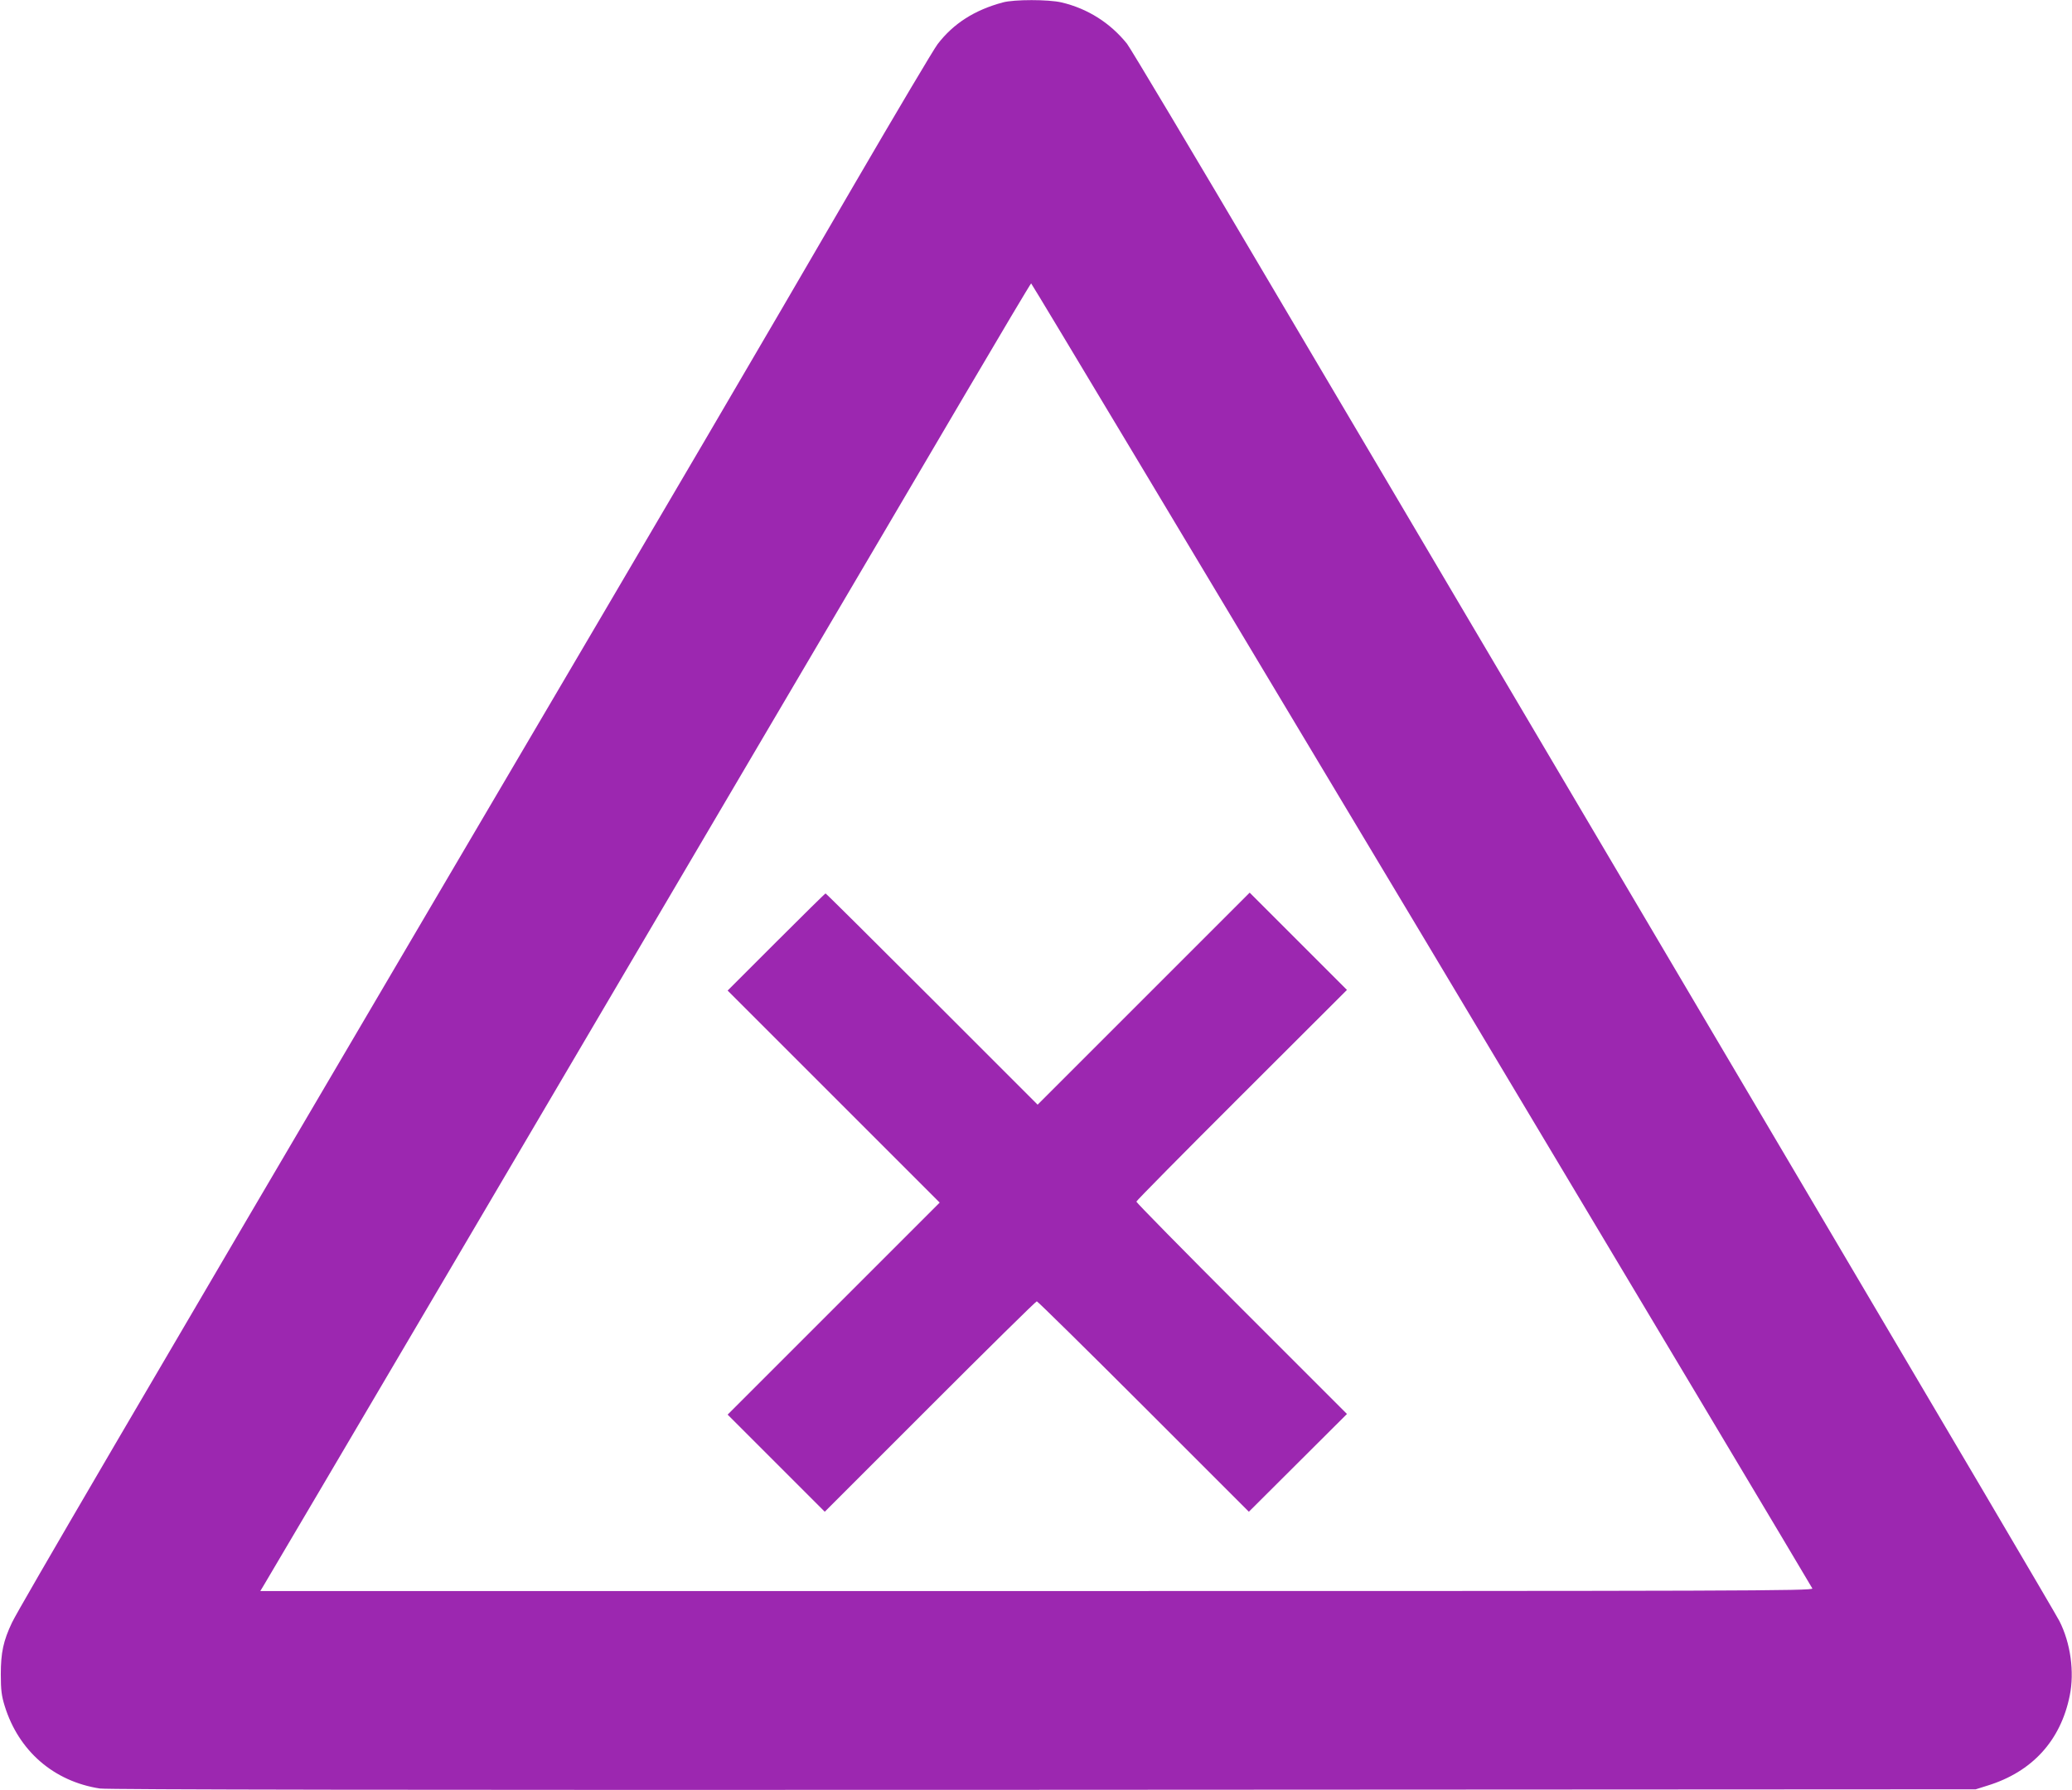
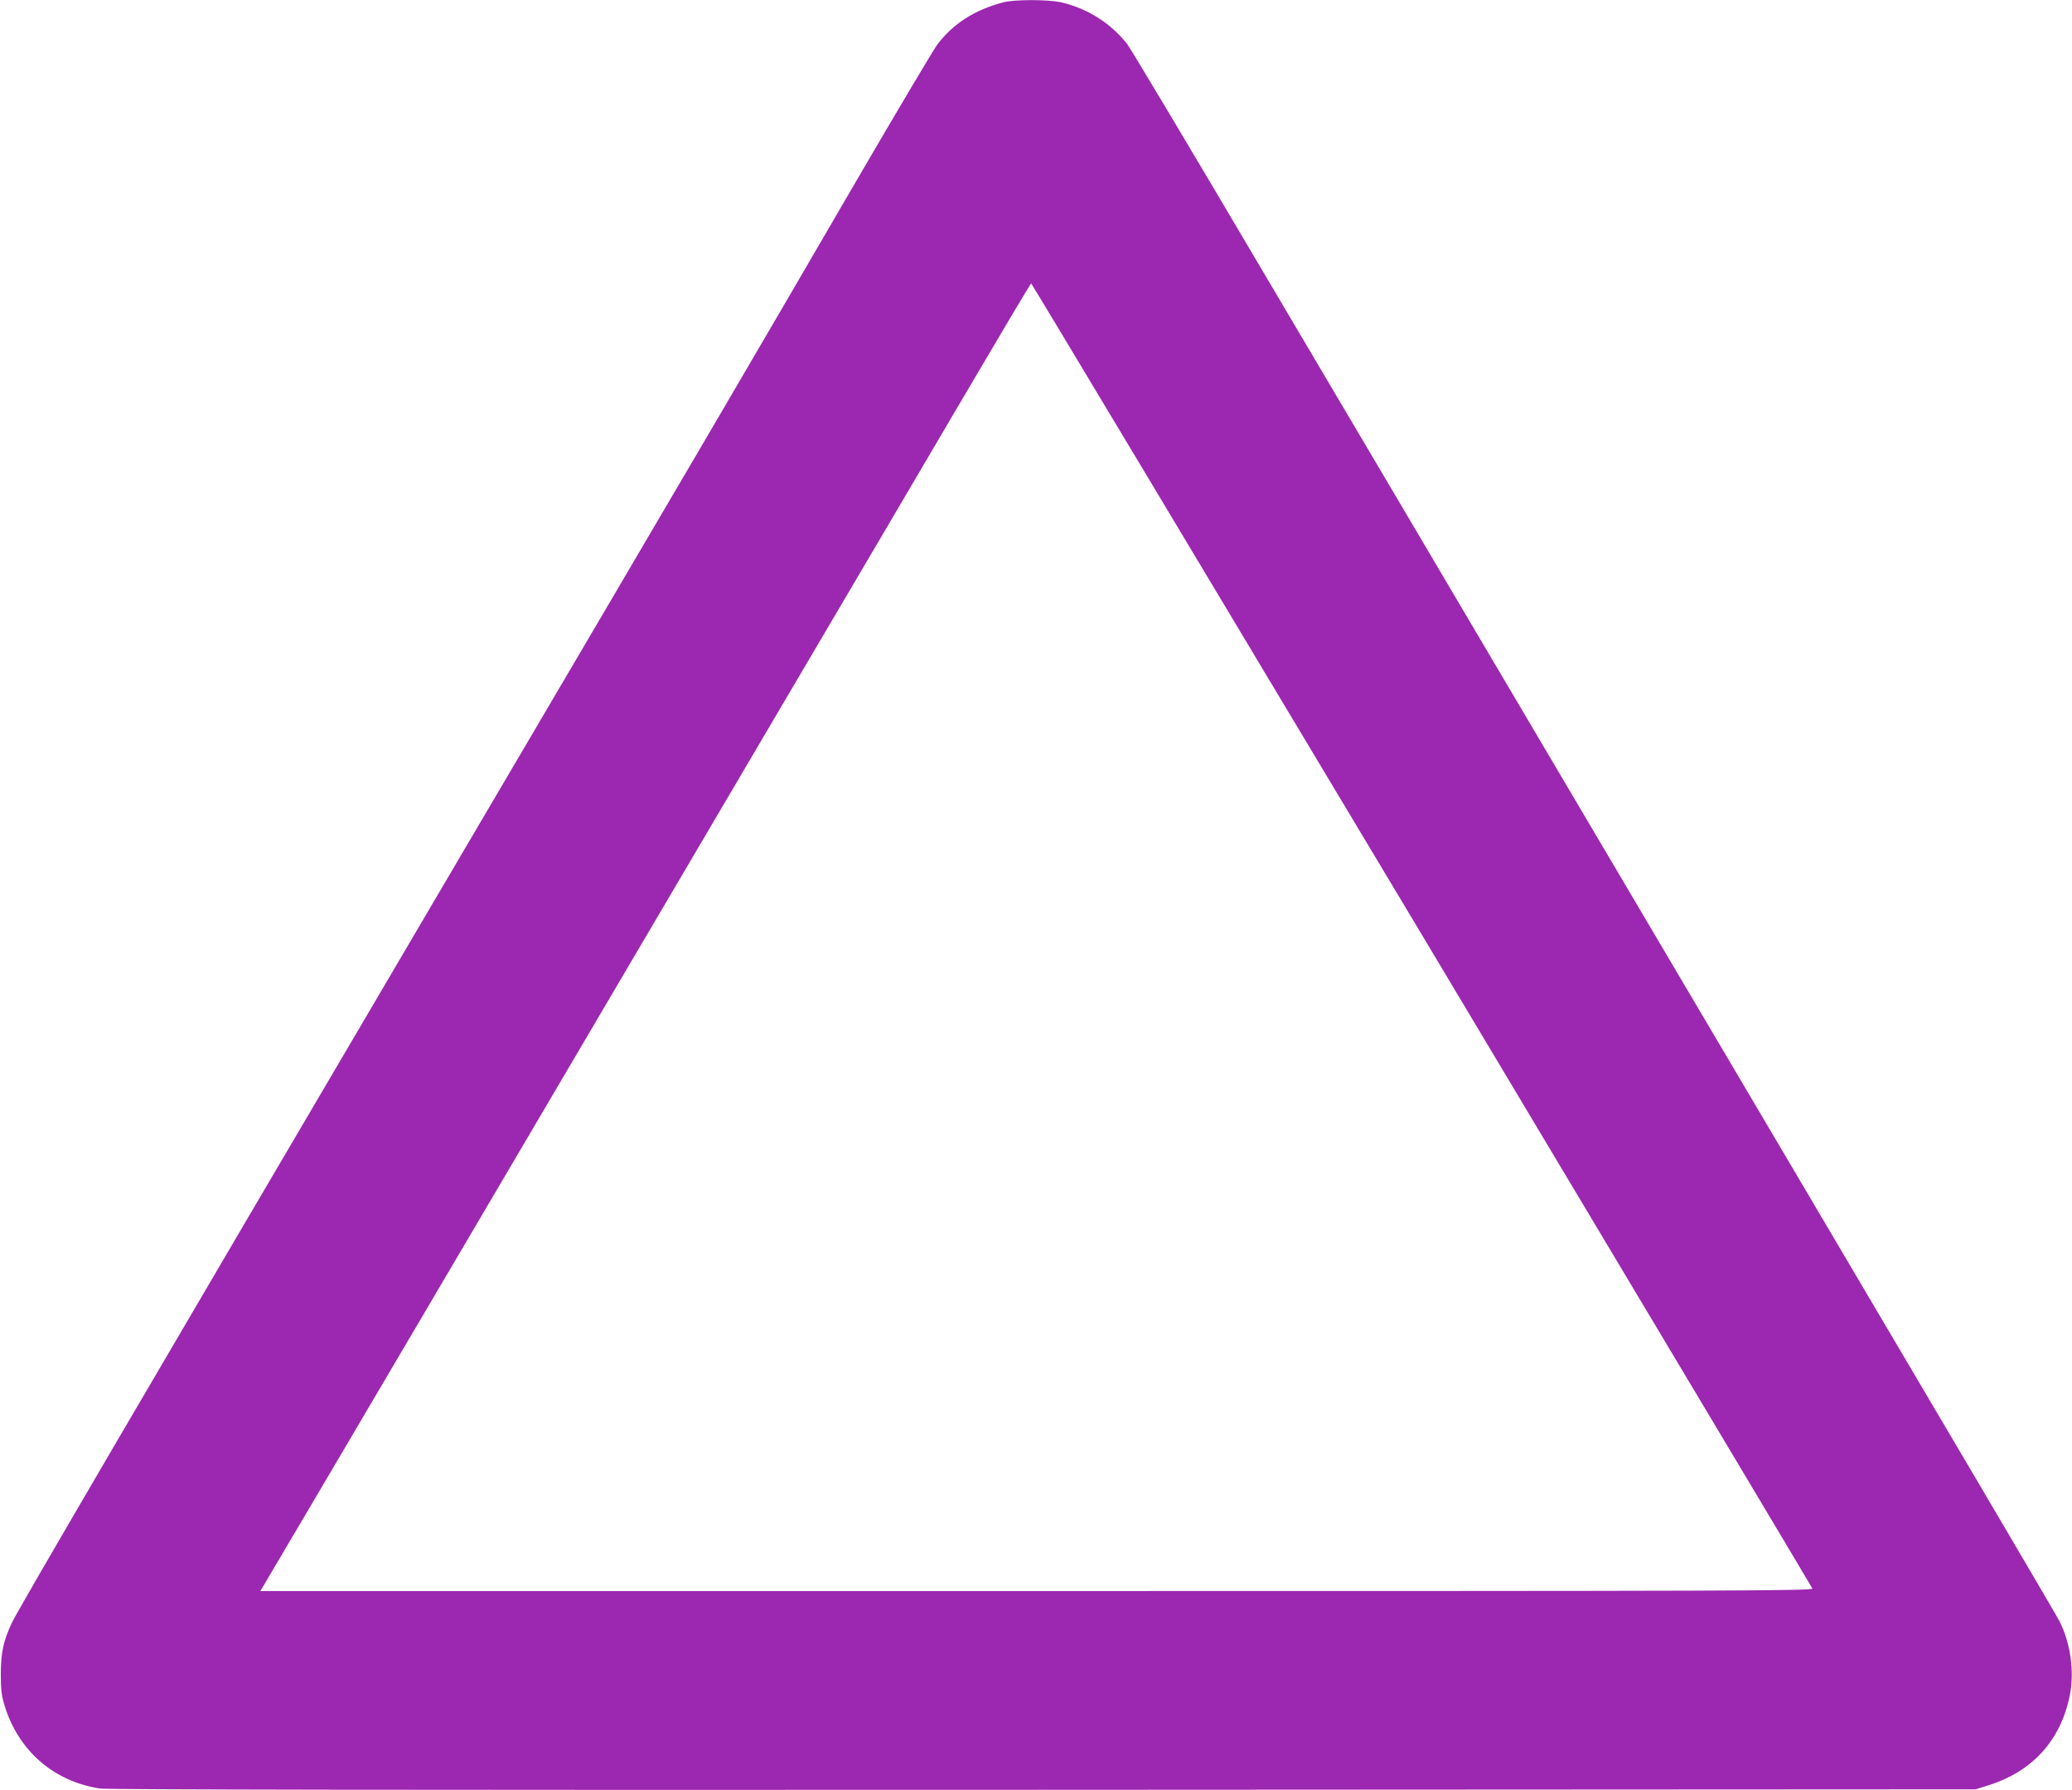
<svg xmlns="http://www.w3.org/2000/svg" version="1.0" width="1280pt" height="1106pt" viewBox="0 0 1280 1106" preserveAspectRatio="xMidYMid meet">
  <g transform="translate(0,1106) scale(0.1,-0.1)" fill="#9c27b0" stroke="none">
    <path d="M6195 11045 c-175 -47 -306 -131 -403 -258 -22 -28 -254 -419 -515 -867 -656 -1128 -926 -1589 -2562 -4370 -1857 -3158 -2600 -4428 -2641 -4515 -53 -112 -69 -184 -69 -320 0 -97 5 -134 24 -195 86 -278 303 -466 588 -510 47 -7 1865 -10 5828 -8 l5760 3 73 23 c276 85 452 278 508 556 30 146 5 326 -64 461 -13 28 -729 1243 -1590 2700 -861 1458 -1763 2985 -2005 3395 -242 410 -820 1389 -1285 2175 -464 787 -860 1450 -880 1475 -104 129 -243 217 -404 255 -80 19 -294 19 -363 0z m2588 -5759 c1324 -2214 2410 -4032 2413 -4040 6 -15 -430 -16 -4791 -16 l-4797 0 20 33 c11 17 519 880 1130 1917 610 1037 1488 2529 1951 3315 464 787 1025 1741 1249 2122 224 381 409 692 412 692 3 1 1088 -1810 2413 -4023z" />
-     <path d="M4795 5240 l-300 -300 655 -655 655 -655 -655 -655 -655 -655 300 -300 300 -300 650 650 c357 357 654 650 660 650 5 0 302 -292 660 -650 l650 -650 303 302 303 302 -650 650 c-358 358 -651 656 -651 662 0 5 293 302 651 659 l650 649 -300 300 -301 301 -655 -655 -655 -655 -653 653 c-358 358 -654 652 -657 652 -3 0 -140 -135 -305 -300z" />
  </g>
</svg>